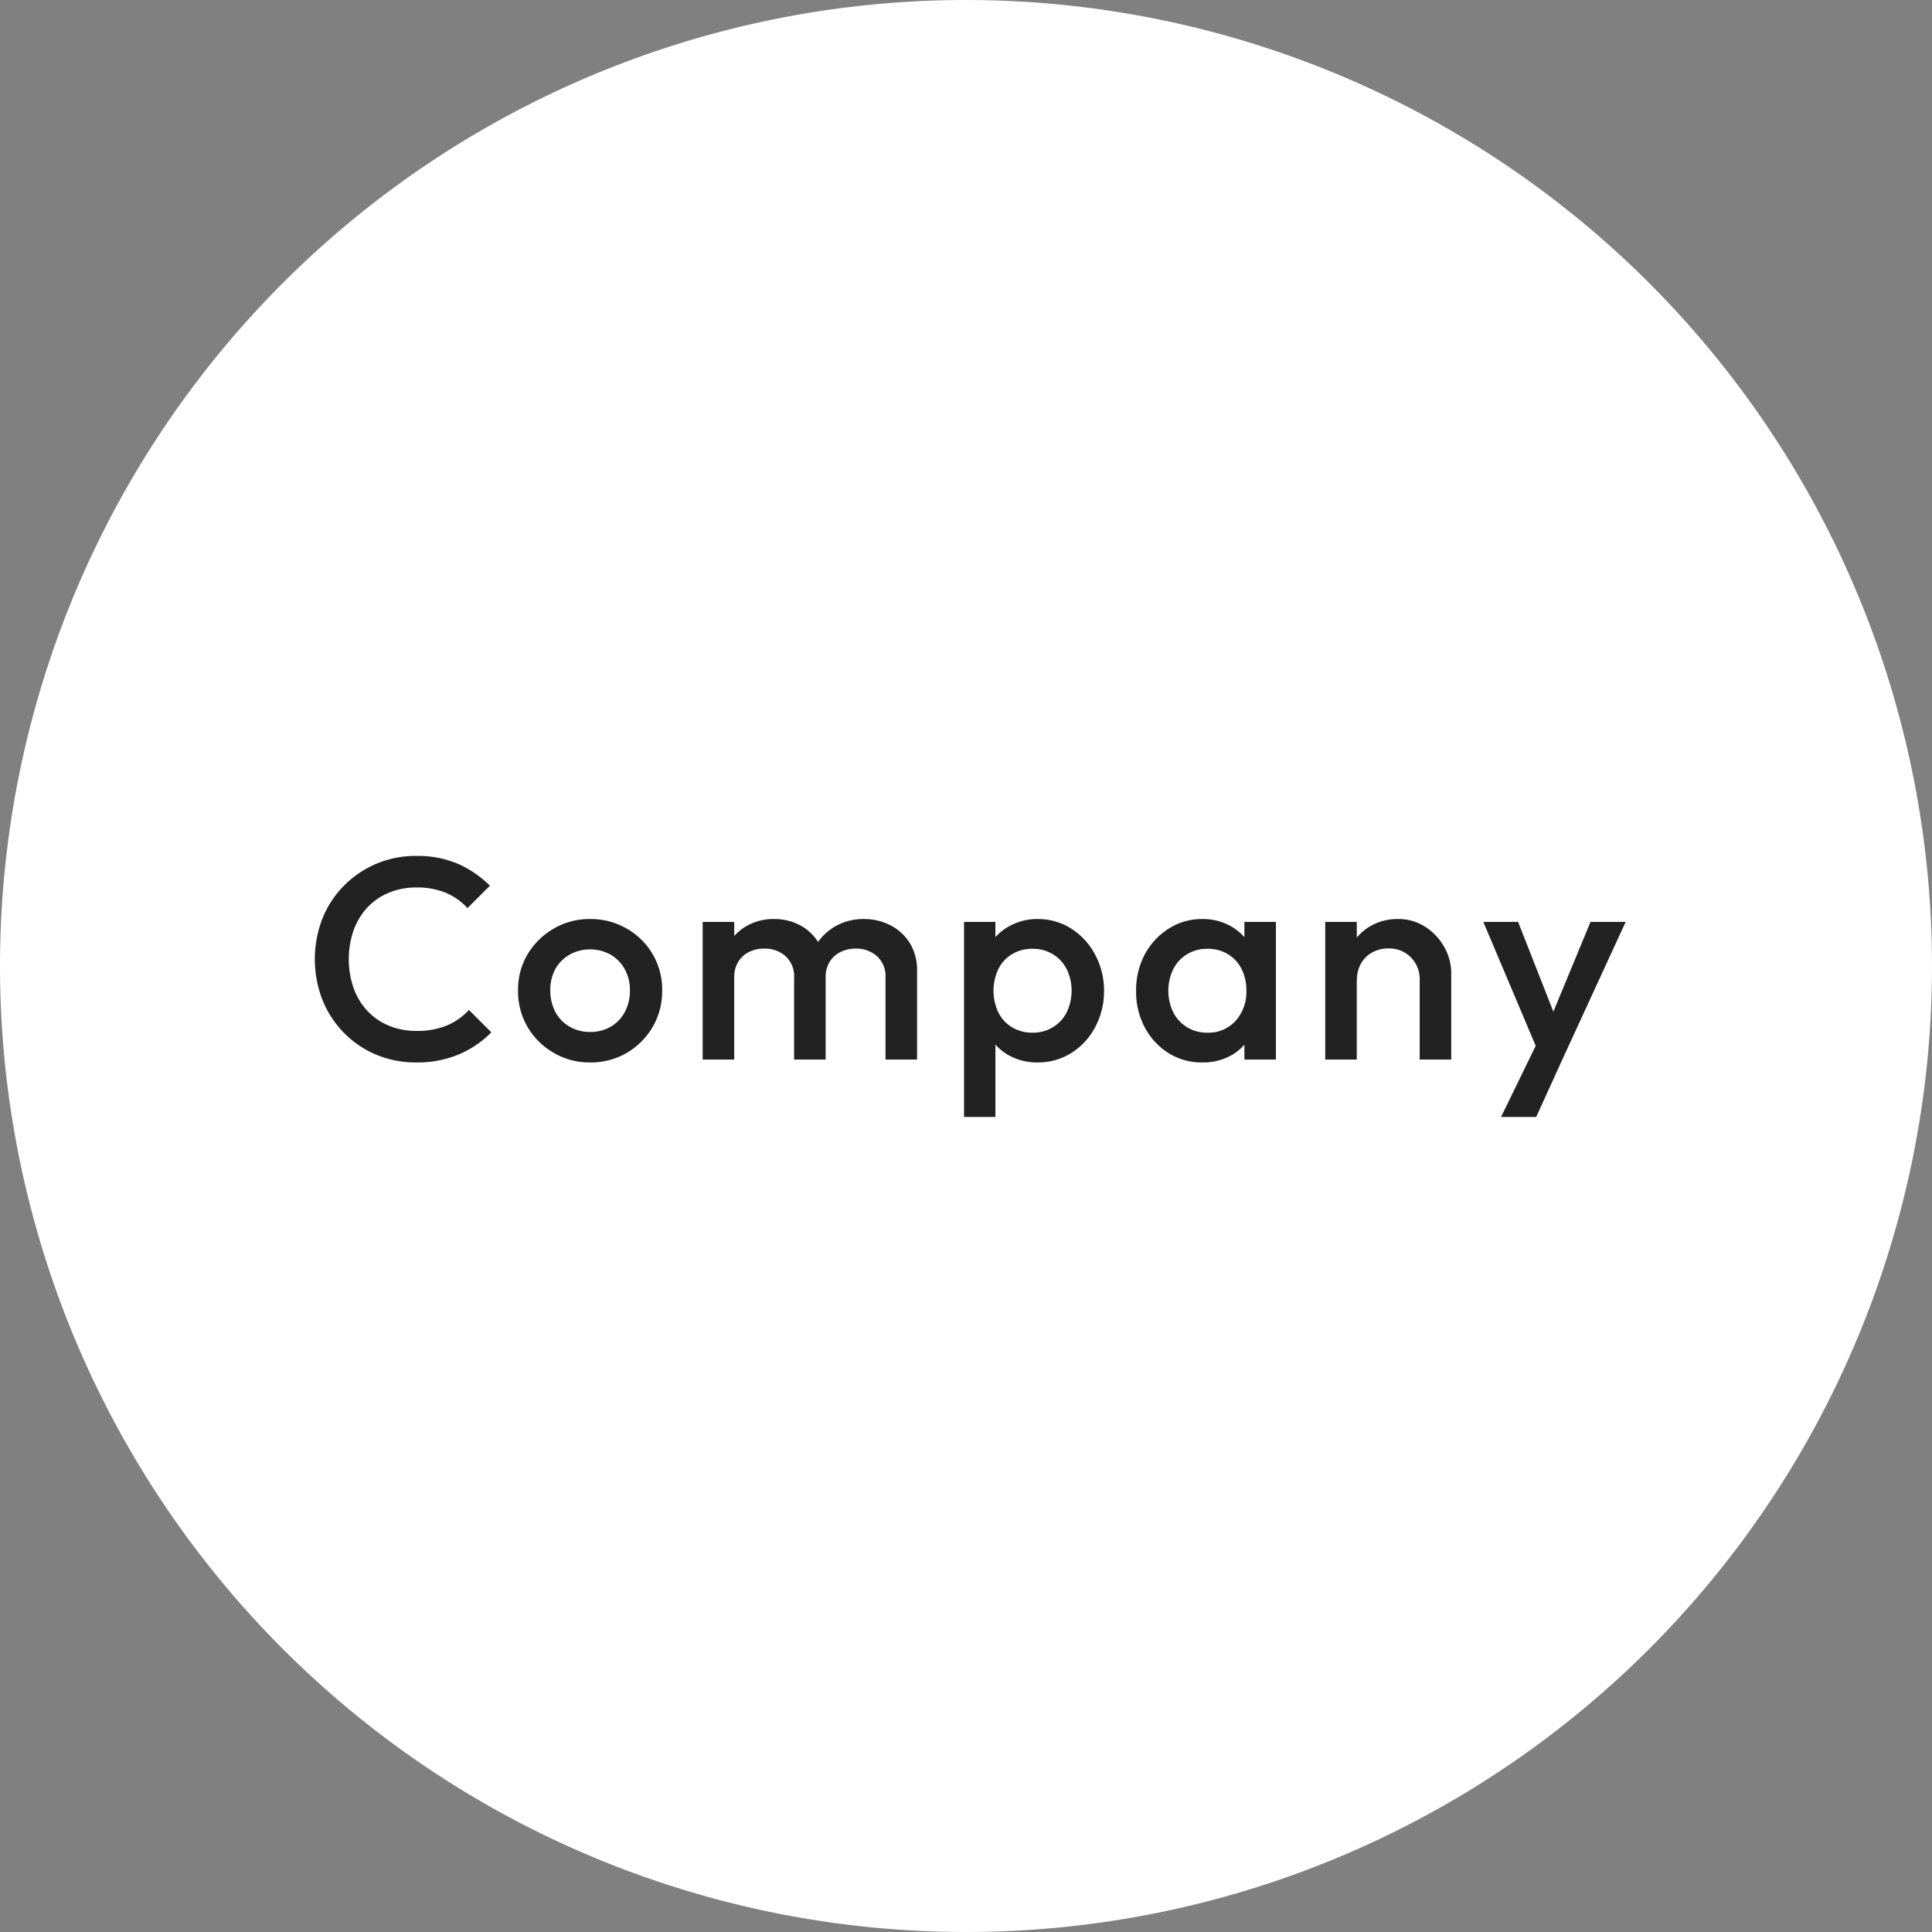
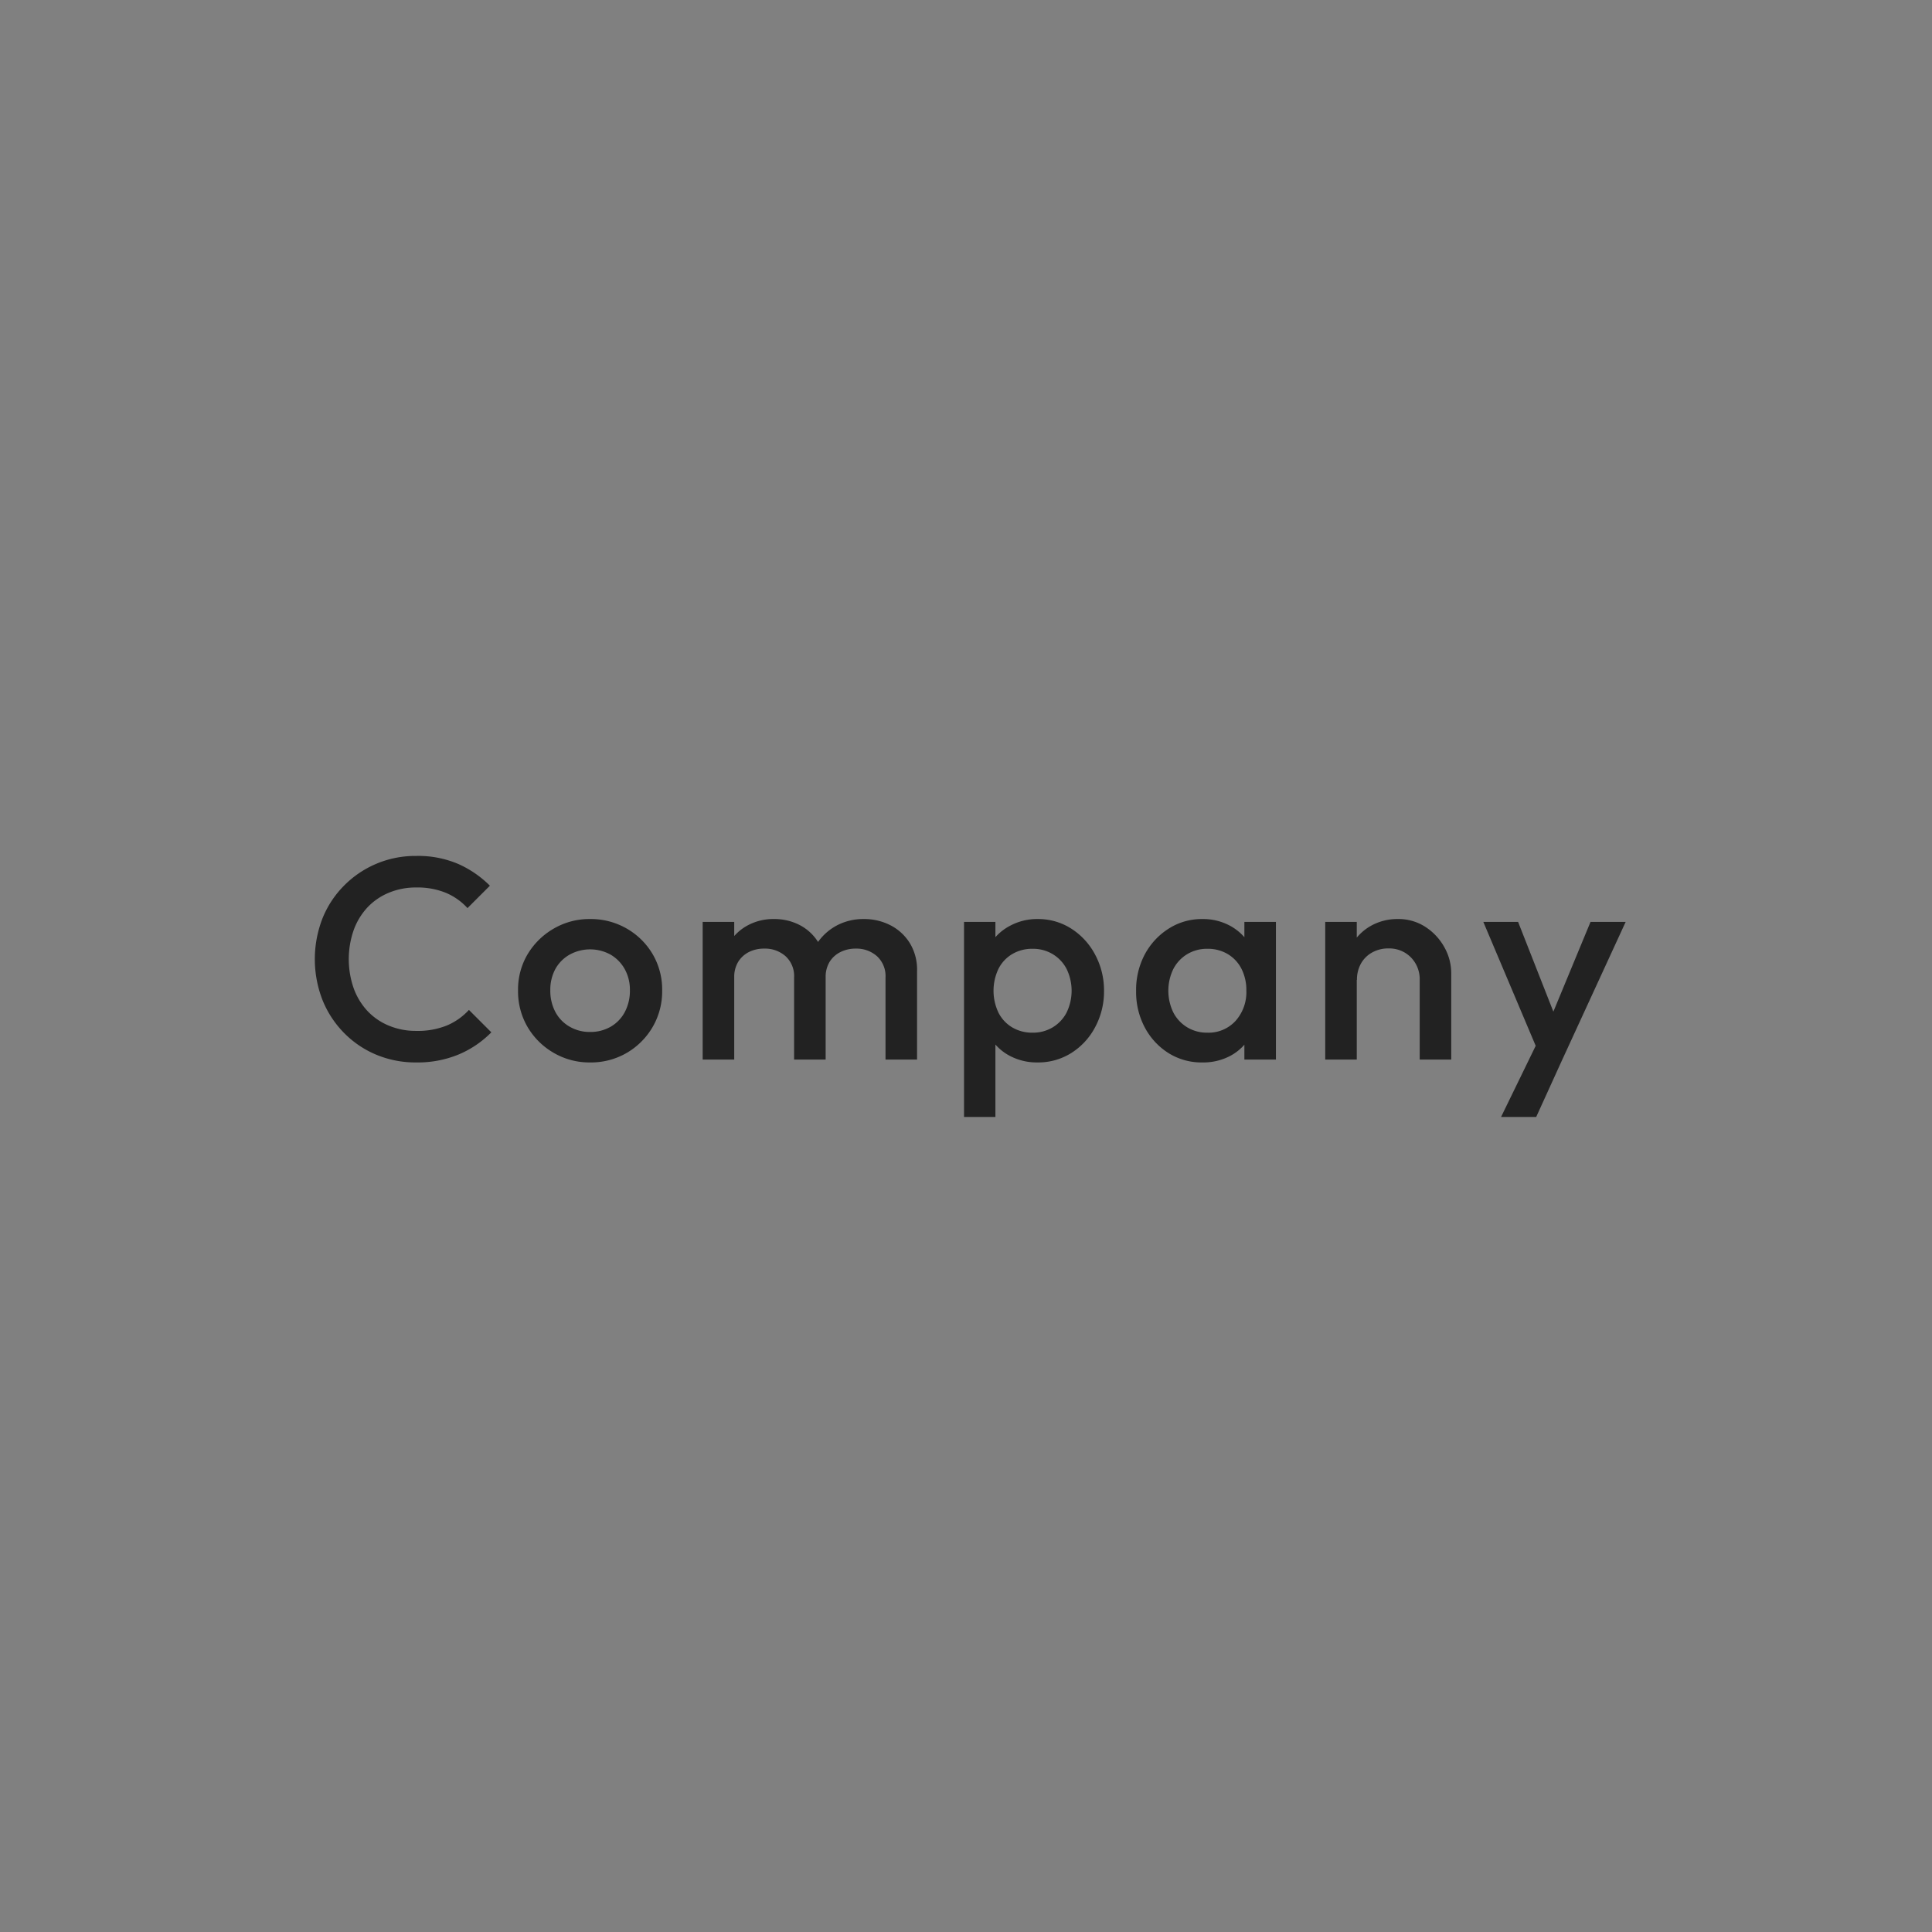
<svg xmlns="http://www.w3.org/2000/svg" viewBox="0 0 107.78 107.78">
  <rect x="0" y="0" width="107.78" height="107.78" fill="#808080" stroke="none" />
-   <path data-name="パス 24472" d="M53.89 0A53.89 53.89 0 1 1 0 53.89 53.89 53.89 0 0 1 53.89 0Z" fill="#fff" />
  <path data-name="パス 24615" d="M23.22 59.27a5.67 5.67 0 0 1-2.25-.44 5.47 5.47 0 0 1-1.8-1.23 5.56 5.56 0 0 1-1.19-1.84 6.28 6.28 0 0 1 0-4.5 5.47 5.47 0 0 1 1.19-1.83 5.58 5.58 0 0 1 4.05-1.68 5.68 5.68 0 0 1 2.35.45 5.9 5.9 0 0 1 1.76 1.21l-1.25 1.25a3.44 3.44 0 0 0-1.2-.85 4.19 4.19 0 0 0-1.66-.3 3.9 3.9 0 0 0-1.52.29 3.44 3.44 0 0 0-1.2.82 3.71 3.71 0 0 0-.77 1.27 4.94 4.94 0 0 0 0 3.24 3.71 3.71 0 0 0 .77 1.27 3.44 3.44 0 0 0 1.2.82 3.9 3.9 0 0 0 1.52.29 4.32 4.32 0 0 0 1.73-.31 3.53 3.53 0 0 0 1.21-.86l1.25 1.25a5.6 5.6 0 0 1-1.81 1.23 5.98 5.98 0 0 1-2.38.45Zm9.7 0a3.94 3.94 0 0 1-2.04-.54 4.01 4.01 0 0 1-1.45-1.44 3.94 3.94 0 0 1-.53-2.04 3.85 3.85 0 0 1 .53-2.01 4.05 4.05 0 0 1 1.45-1.43 3.94 3.94 0 0 1 2.03-.54 4.01 4.01 0 0 1 2.05.53 3.97 3.97 0 0 1 1.45 1.43 3.9 3.9 0 0 1 .53 2.03 3.94 3.94 0 0 1-.53 2.03 4.01 4.01 0 0 1-1.45 1.45 3.97 3.97 0 0 1-2.05.53Zm0-1.7a2.25 2.25 0 0 0 1.16-.3 2.05 2.05 0 0 0 .78-.82 2.52 2.52 0 0 0 .28-1.2 2.37 2.37 0 0 0-.29-1.19 2.15 2.15 0 0 0-.78-.8 2.37 2.37 0 0 0-2.3 0 2.08 2.08 0 0 0-.79.8 2.43 2.43 0 0 0-.28 1.19 2.52 2.52 0 0 0 .28 1.2 2.05 2.05 0 0 0 .79.82 2.22 2.22 0 0 0 1.14.3Zm6.28 1.54v-7.68h1.76v7.68Zm5.1 0v-4.58a1.5 1.5 0 0 0-.48-1.19 1.72 1.72 0 0 0-1.18-.42 1.86 1.86 0 0 0-.86.19 1.5 1.5 0 0 0-.6.55 1.62 1.62 0 0 0-.22.87l-.69-.38a2.9 2.9 0 0 1 .39-1.52 2.71 2.71 0 0 1 1.04-1 3 3 0 0 1 1.47-.36 3.06 3.06 0 0 1 1.47.35 2.66 2.66 0 0 1 1.04 1 2.93 2.93 0 0 1 .38 1.53v4.96Zm5.1 0v-4.58a1.5 1.5 0 0 0-.48-1.19 1.72 1.72 0 0 0-1.18-.42 1.87 1.87 0 0 0-.85.19 1.48 1.48 0 0 0-.61.55 1.62 1.62 0 0 0-.22.87l-1-.38a3.18 3.18 0 0 1 .52-1.52 3.04 3.04 0 0 1 1.1-1 3.15 3.15 0 0 1 1.5-.36 3.2 3.2 0 0 1 1.5.35 2.74 2.74 0 0 1 1.08 1 2.84 2.84 0 0 1 .4 1.53v4.96Zm8.48.16a3.22 3.22 0 0 1-1.57-.38 2.8 2.8 0 0 1-1.08-1.03 2.84 2.84 0 0 1-.39-1.49v-2.2a2.8 2.8 0 0 1 .4-1.5 2.85 2.85 0 0 1 1.1-1.02 3.18 3.18 0 0 1 1.55-.38 3.42 3.42 0 0 1 1.88.54 3.84 3.84 0 0 1 1.32 1.44 4.22 4.22 0 0 1 .5 2.04 4.2 4.2 0 0 1-.5 2.02 3.78 3.78 0 0 1-1.32 1.43 3.46 3.46 0 0 1-1.88.53Zm-4.1 3.04V51.43h1.75v2.06l-.3 1.88.3 1.85v5.09Zm3.82-4.7a2.13 2.13 0 0 0 1.13-.3 2.08 2.08 0 0 0 .77-.82 2.78 2.78 0 0 0 0-2.44 2.08 2.08 0 0 0-.77-.82 2.13 2.13 0 0 0-1.13-.3 2.17 2.17 0 0 0-1.14.3 2.01 2.01 0 0 0-.76.82 2.85 2.85 0 0 0 0 2.44 2.01 2.01 0 0 0 .76.82 2.17 2.17 0 0 0 1.14.3Zm9.47 1.66a3.46 3.46 0 0 1-1.88-.52 3.78 3.78 0 0 1-1.33-1.44 4.2 4.2 0 0 1-.48-2.02 4.22 4.22 0 0 1 .48-2.04 3.84 3.84 0 0 1 1.33-1.44 3.42 3.42 0 0 1 1.88-.54 3.17 3.17 0 0 1 1.56.38 2.87 2.87 0 0 1 1.08 1.03 2.8 2.8 0 0 1 .4 1.49v2.2a2.84 2.84 0 0 1-.39 1.5 2.8 2.8 0 0 1-1.08 1.03 3.22 3.22 0 0 1-1.57.37Zm.29-1.66a2.04 2.04 0 0 0 1.57-.66 2.4 2.4 0 0 0 .6-1.68 2.62 2.62 0 0 0-.27-1.22 2.03 2.03 0 0 0-.76-.82 2.16 2.16 0 0 0-1.14-.3 2.13 2.13 0 0 0-1.13.3 2.08 2.08 0 0 0-.77.82 2.78 2.78 0 0 0 0 2.44 2.08 2.08 0 0 0 .77.82 2.13 2.13 0 0 0 1.13.3Zm2.06 1.5v-2.06l.3-1.88-.3-1.85v-1.89h1.76v7.68Zm9.78 0v-4.43a1.73 1.73 0 0 0-.49-1.27 1.69 1.69 0 0 0-1.25-.5 1.83 1.83 0 0 0-.92.23 1.6 1.6 0 0 0-.62.62 1.83 1.83 0 0 0-.22.91l-.7-.38a3.12 3.12 0 0 1 .4-1.56 2.81 2.81 0 0 1 1.06-1.07 3 3 0 0 1 1.52-.39 2.74 2.74 0 0 1 1.54.44 3.17 3.17 0 0 1 1.06 1.14 2.96 2.96 0 0 1 .38 1.44v4.82Zm-5.27 0v-7.68h1.76v7.68Zm12.1.08-3.28-7.76h1.94l2.24 5.7h-.56l2.36-5.7h1.96l-3.57 7.76Zm-2.29 3.12 2.39-4.91.99 1.79-1.42 3.12Z" fill="#222" />
</svg>